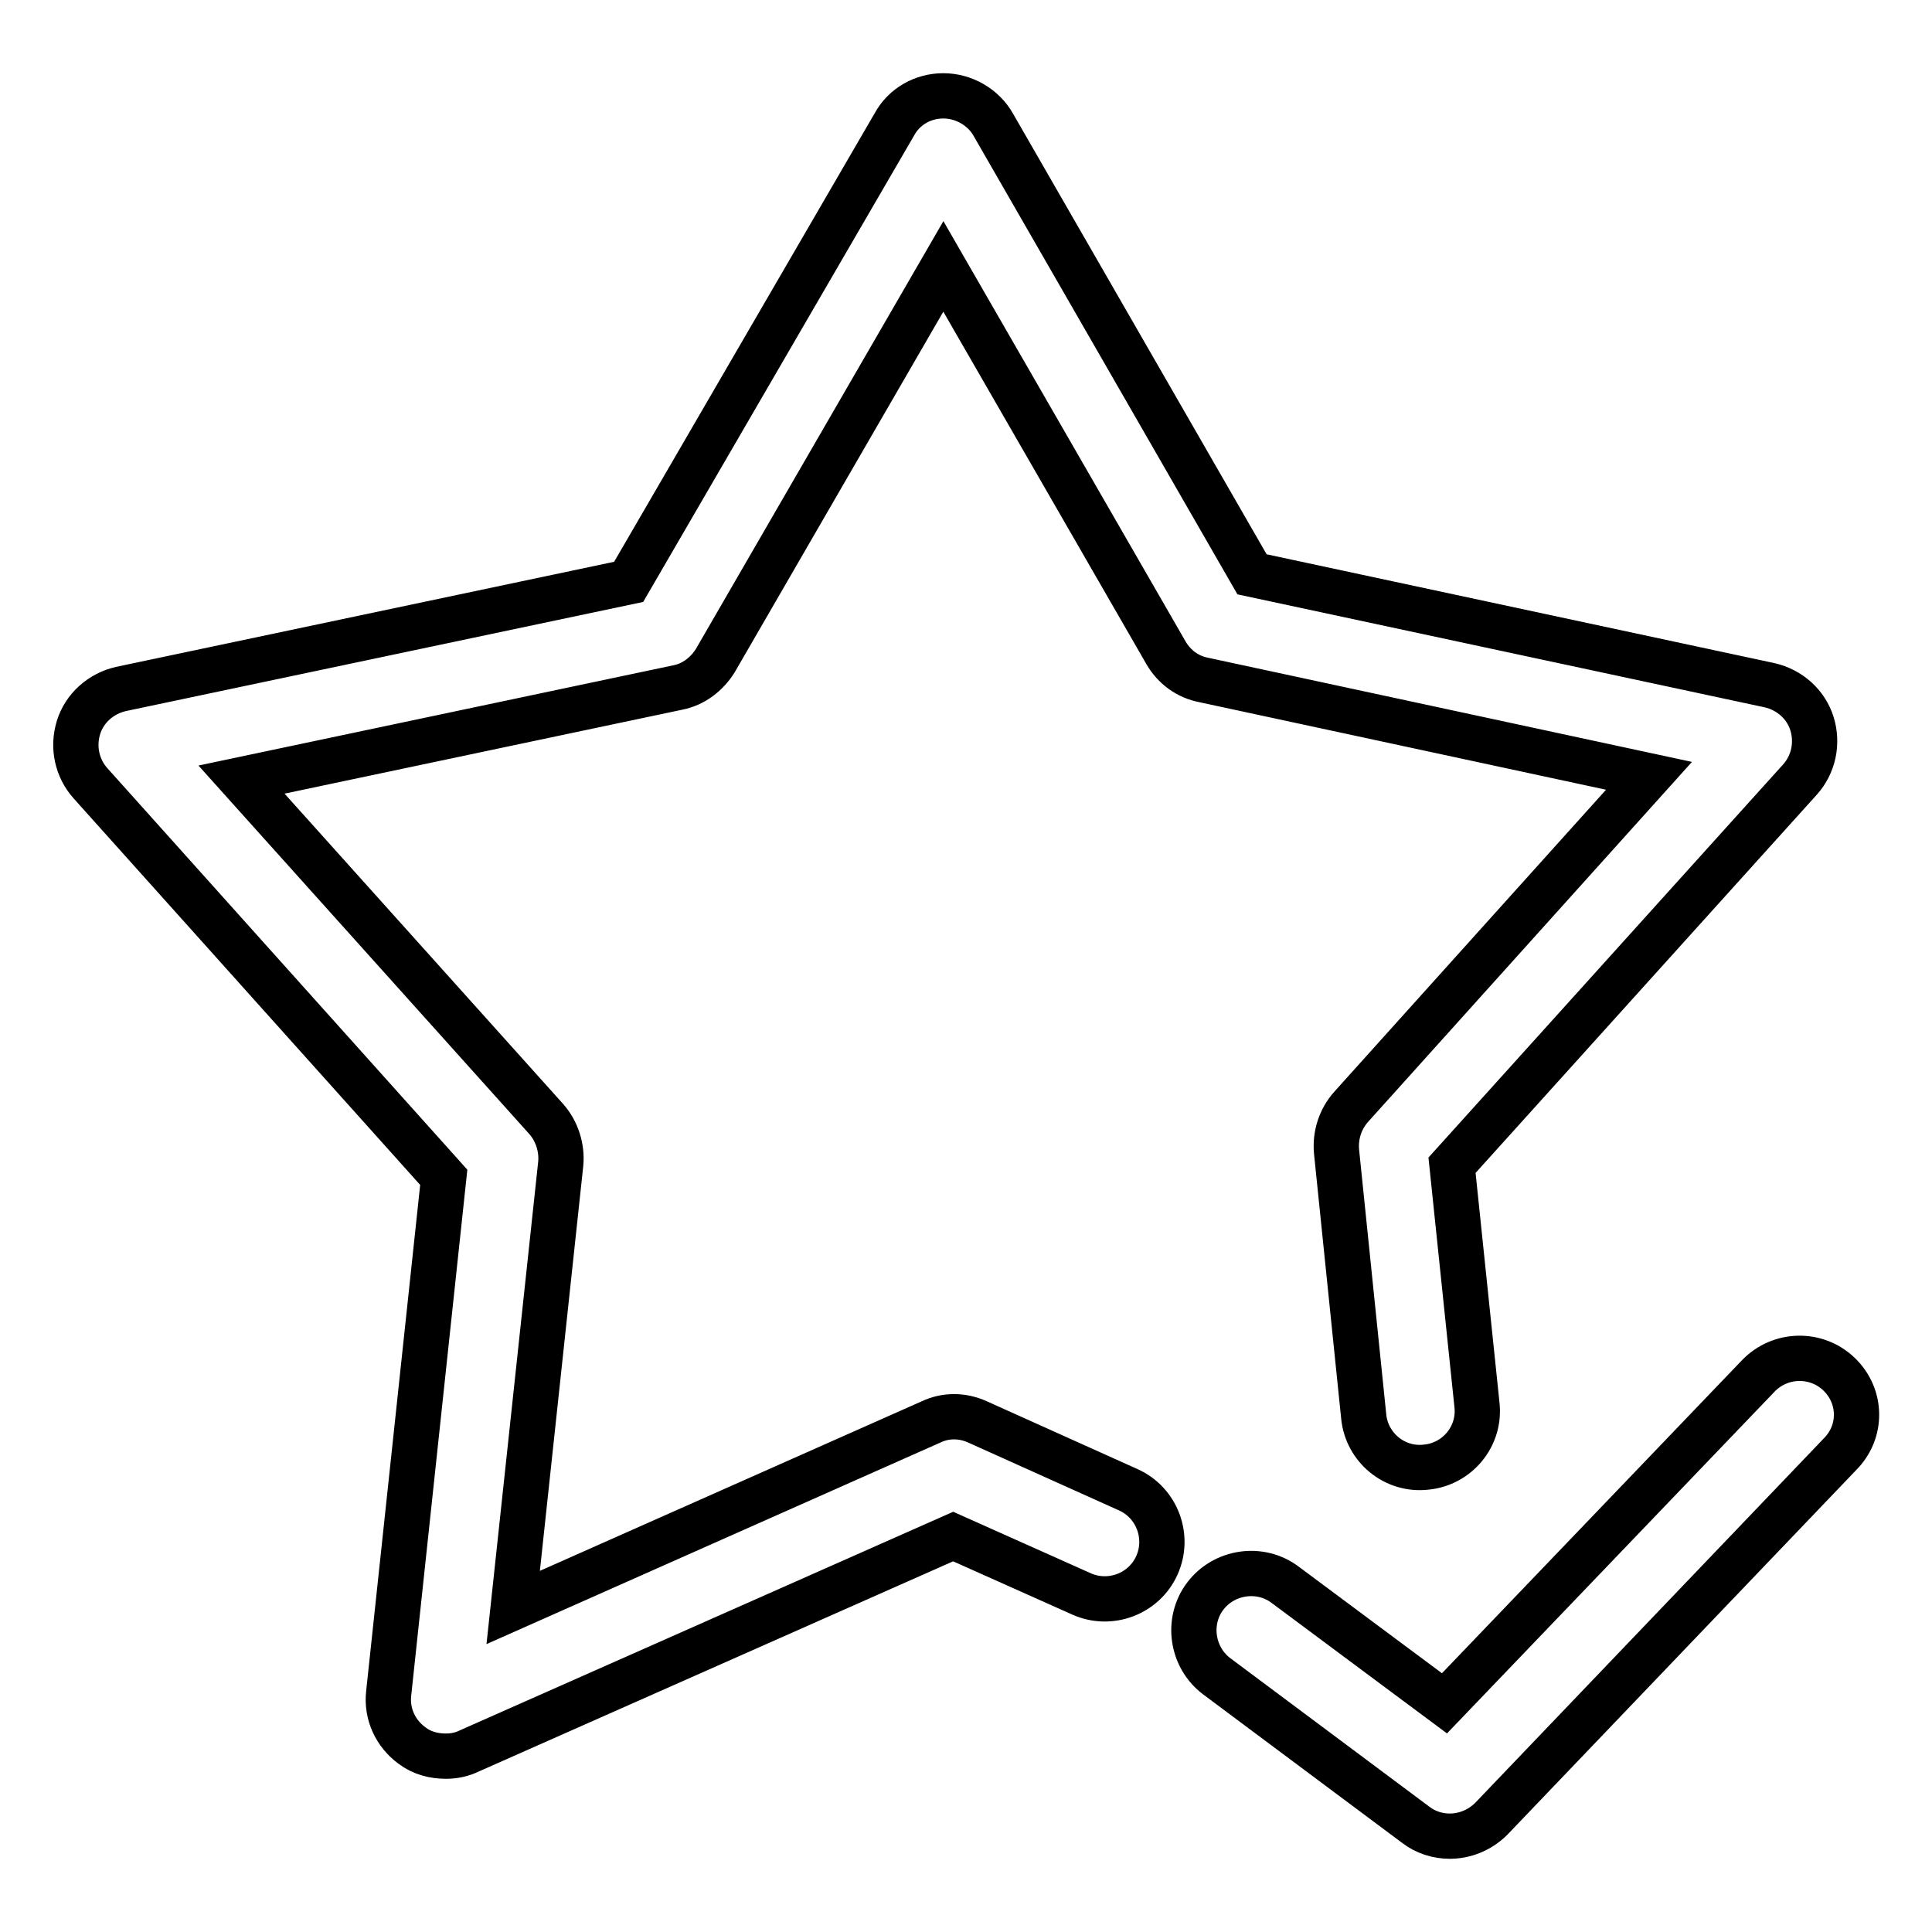
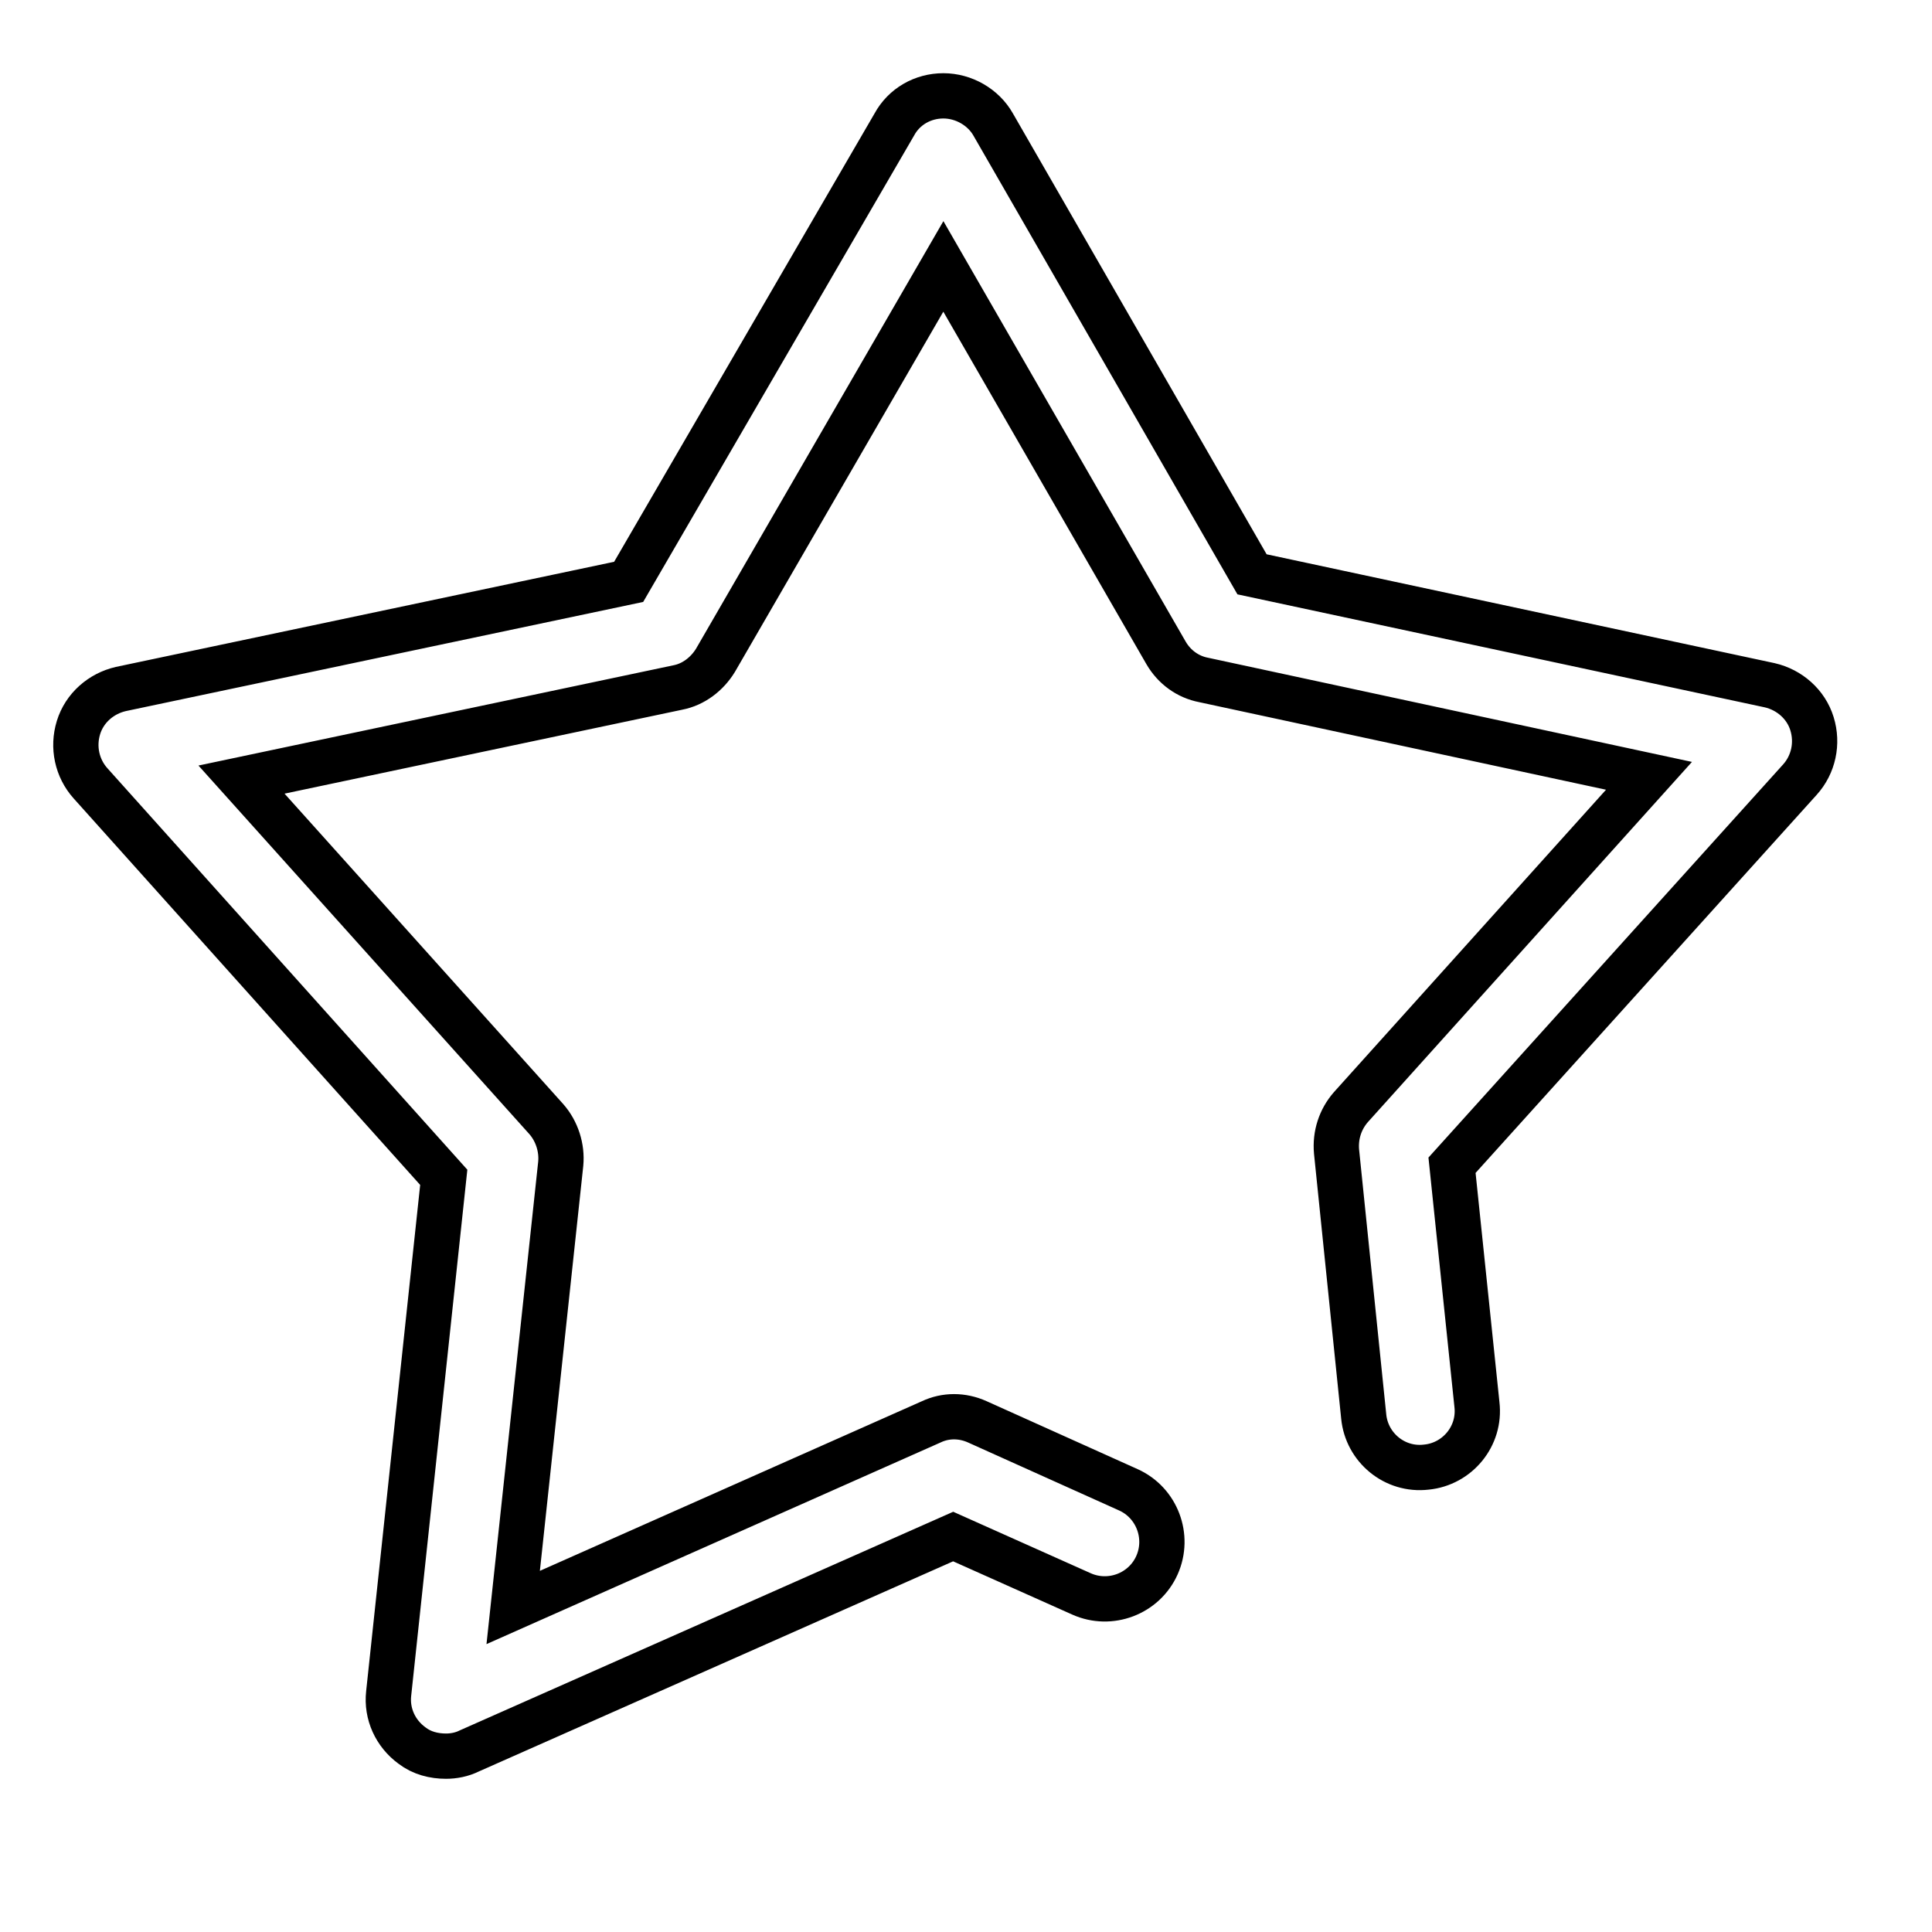
<svg xmlns="http://www.w3.org/2000/svg" version="1.1" x="0px" y="0px" viewBox="0 0 256 256" enable-background="new 0 0 256 256" xml:space="preserve">
  <g>
    <g>
      <path stroke-width="6" fill-opacity="0" stroke="#000000" d="M218.5,102.8L179,146.7c-1.4,1.6-2.1,3.7-1.9,5.9l3.6,35.1c0.4,4.1,4.1,7.2,8.3,6.7c4.1-0.4,7.2-4.1,6.7-8.3l-3.3-31.7l46.1-51.1c1.8-2,2.4-4.8,1.6-7.4s-3-4.5-5.6-5.1l-68.6-14.7l-34.3-59.6c-1.3-2.3-3.9-3.8-6.6-3.8l0,0c-2.7,0-5.2,1.4-6.5,3.8L83.3,77.1L16,91.3c-2.6,0.6-4.8,2.5-5.6,5.1c-0.8,2.6-0.2,5.4,1.6,7.4L58.8,156l-7.3,68.4c-0.3,2.7,0.9,5.3,3.1,6.9c1.3,1,2.9,1.4,4.5,1.4c1,0,2.1-0.2,3.1-0.7l64.1-28.4l17,7.6c3.8,1.7,8.3,0,10-3.8c1.7-3.8,0-8.3-3.8-10l-20-9c-2-0.9-4.2-0.9-6.1,0L68,213l6.3-58.8c0.2-2.1-0.5-4.3-1.9-5.9l-40.4-45l57.8-12.2c2.1-0.4,3.9-1.8,5-3.6L125,35.3l29.5,51.2c1.1,1.9,2.9,3.2,5,3.6L218.5,102.8z" />
-       <path stroke-width="6" fill-opacity="0" stroke="#000000" d="M243.7,182.1c-3-2.9-7.8-2.8-10.7,0.2l-41.6,43.4l-21.1-15.7c-3.3-2.5-8.1-1.8-10.6,1.5c-2.5,3.3-1.8,8.1,1.5,10.6l26.4,19.7c1.3,1,2.9,1.5,4.5,1.5c2,0,4-0.8,5.5-2.3l46.2-48.3C246.8,189.7,246.7,185,243.7,182.1z" />
    </g>
  </g>
</svg>